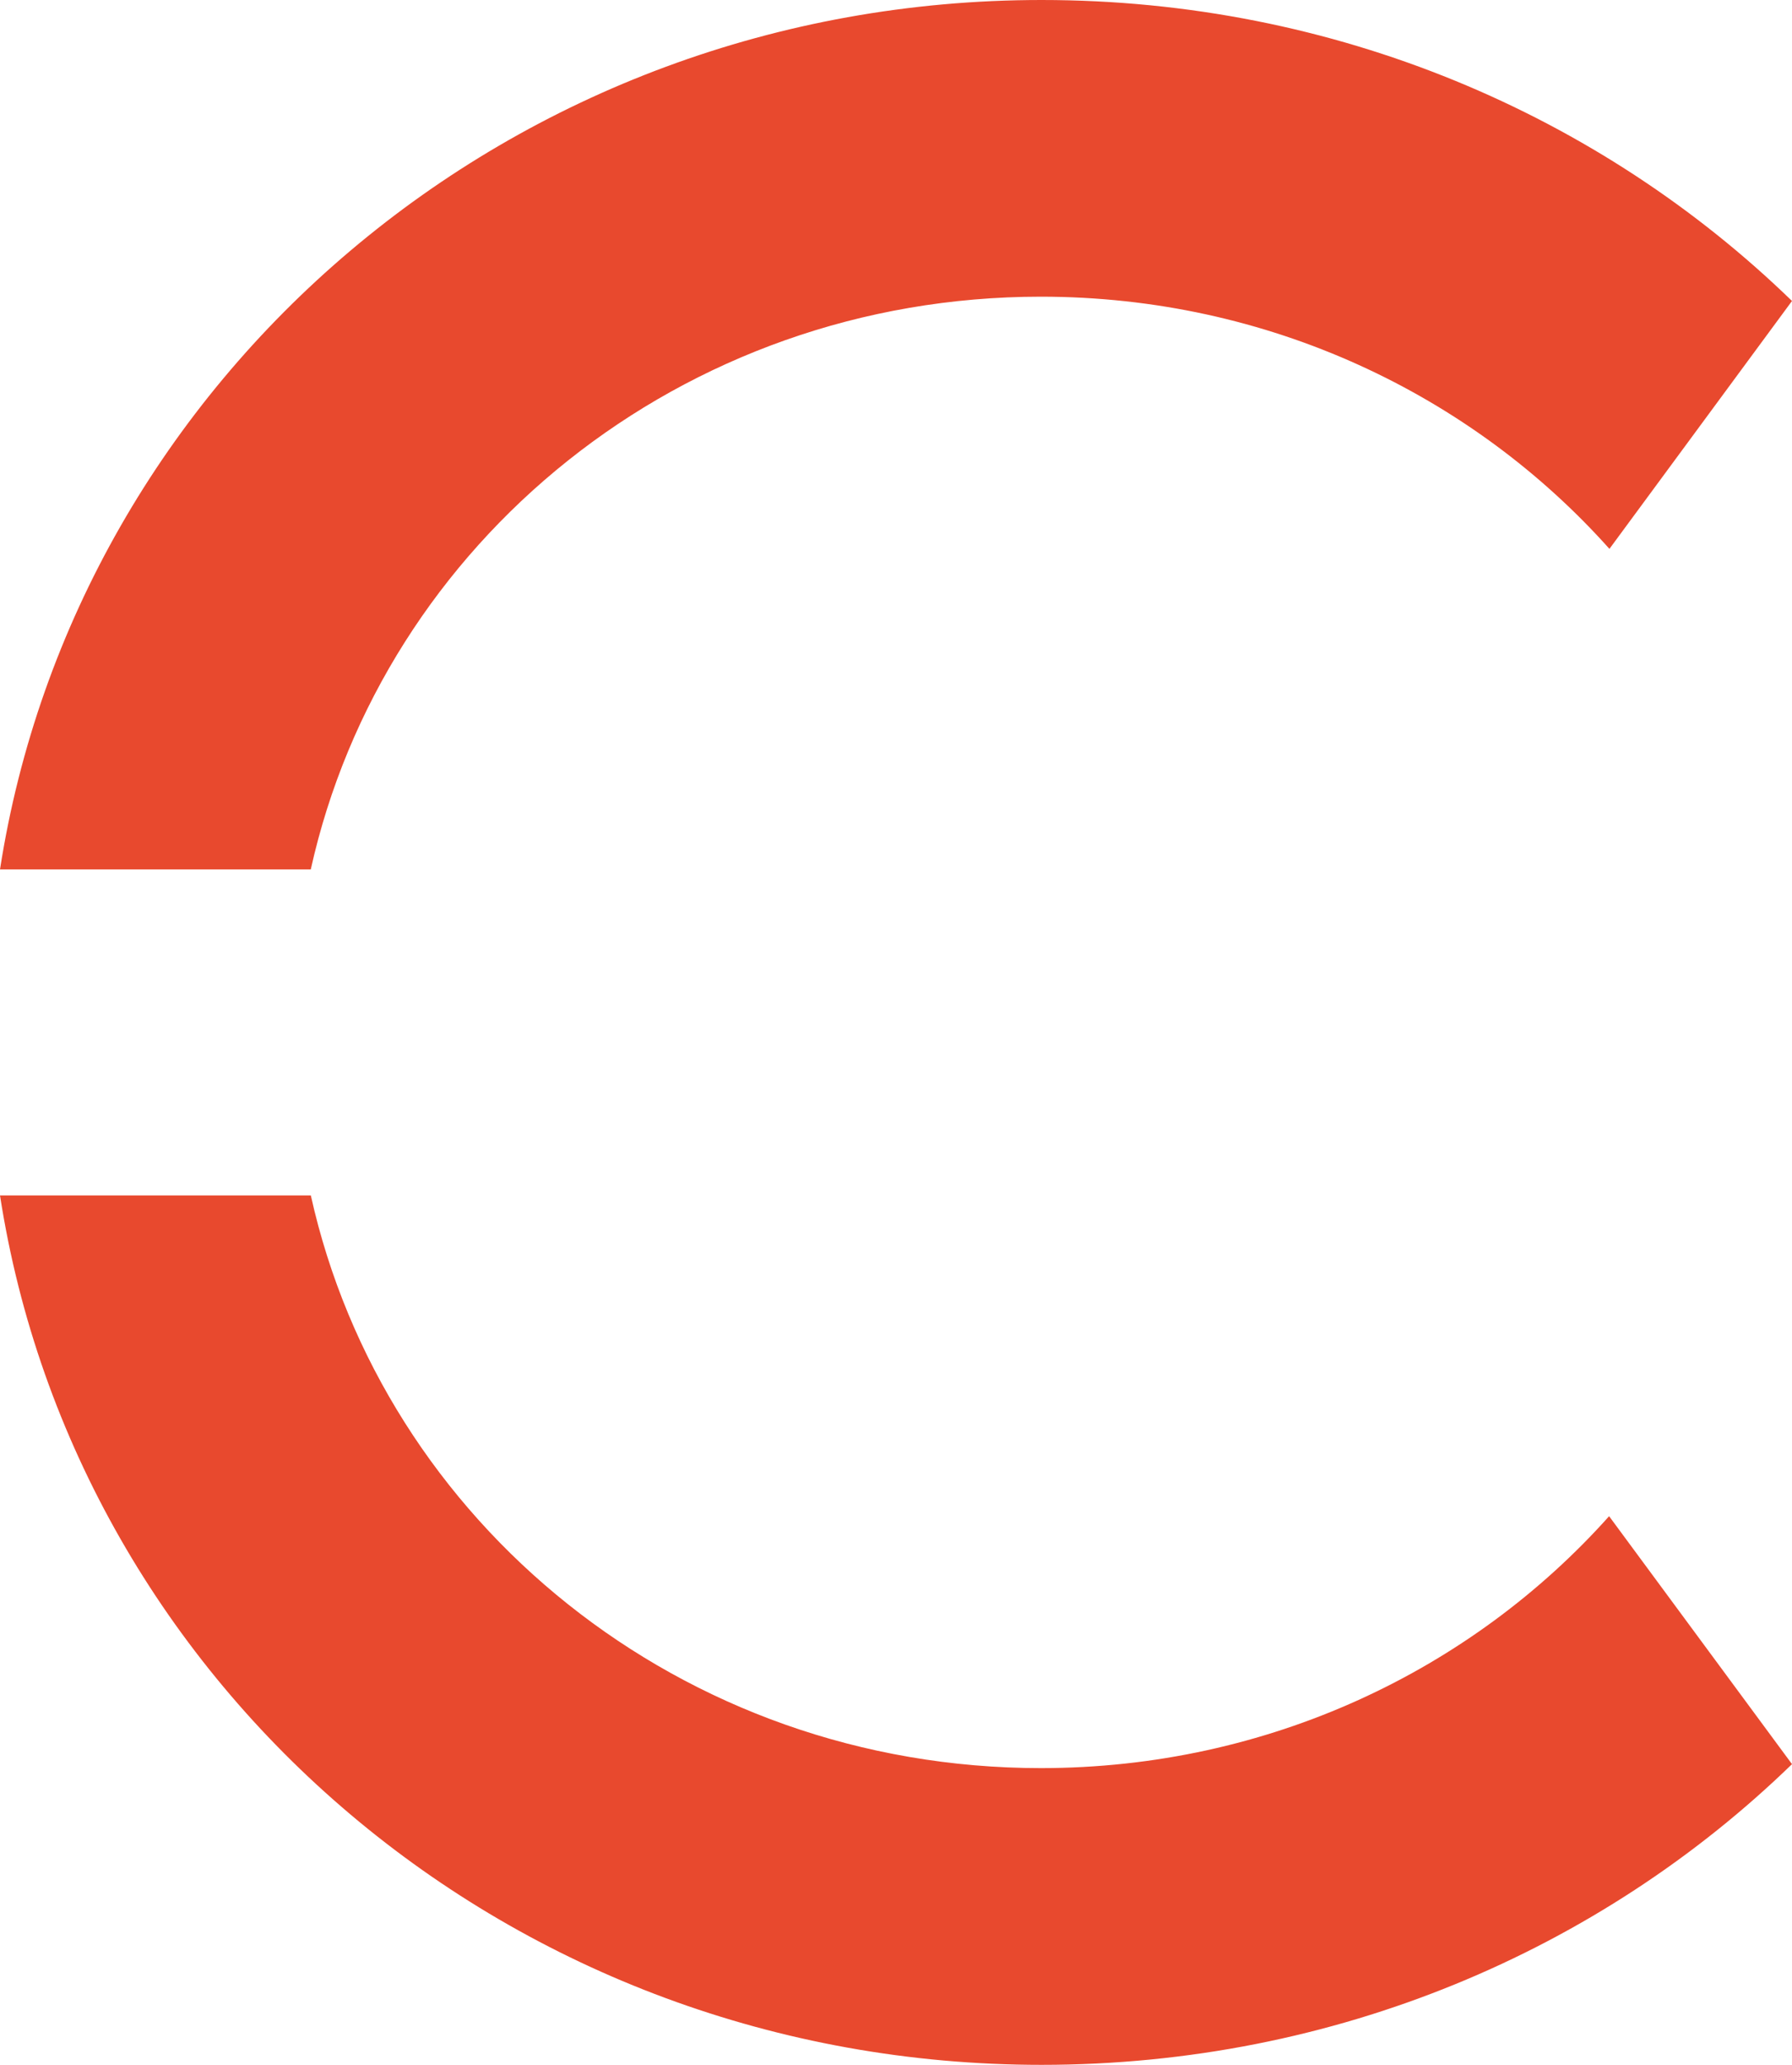
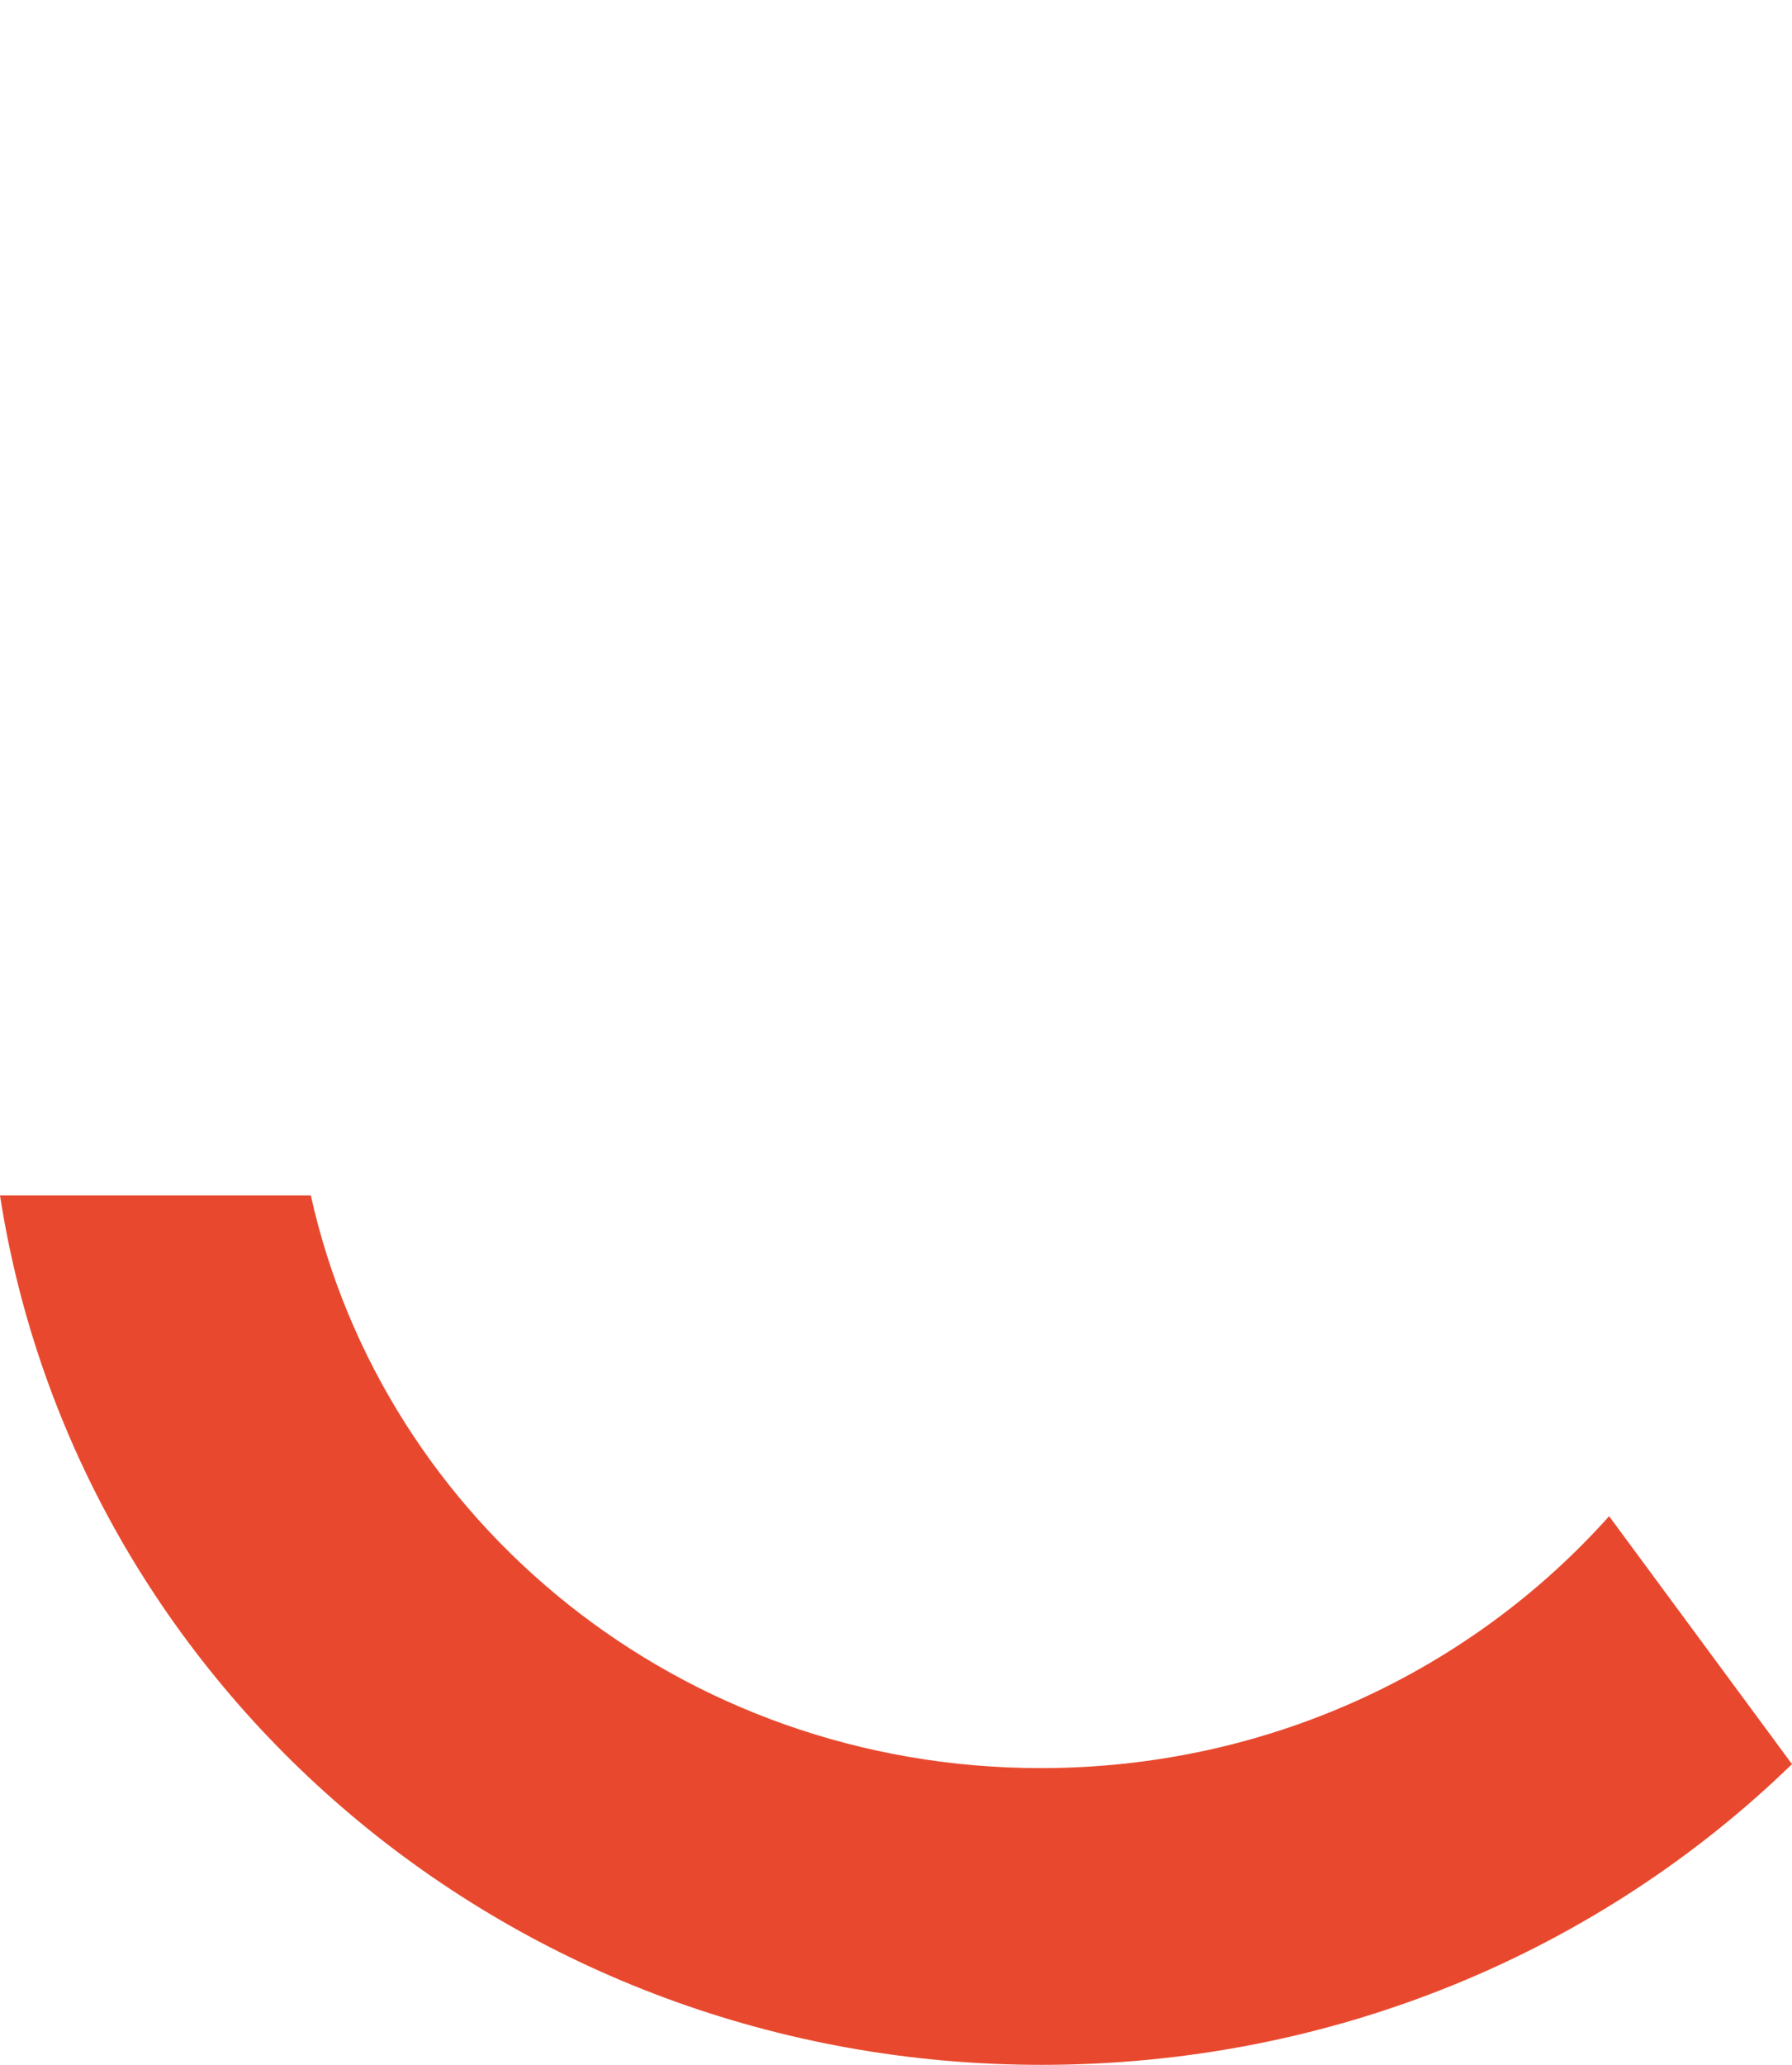
<svg xmlns="http://www.w3.org/2000/svg" width="33px" height="38px" viewBox="0 0 33 38" version="1.1">
  <title>Group-4</title>
  <g id="Page-1" stroke="none" stroke-width="1" fill="none" fill-rule="evenodd">
    <g id="Group-4" transform="translate(-144, -18)">
      <g transform="translate(144, 18)">
-         <path d="M19.168,5.46 C23.357,5.46 27.103,7.264 29.638,10.101 L33,5.539 C29.471,2.116 24.593,0 19.18,0 C9.414,0 1.406,6.965 0,16 L5.723,16 C7.058,9.99 12.535,5.46 19.168,5.46" fill="#E8492E" />
        <path d="M19.18,38 C24.593,38 29.47,35.89 33,32.466 L29.632,27.903 C27.098,30.738 23.355,32.539 19.168,32.539 C12.535,32.539 7.059,28.01 5.724,22 L0,22 C1.403,31.043 9.41,38 19.18,38" fill="#E8492E" />
      </g>
    </g>
  </g>
</svg>